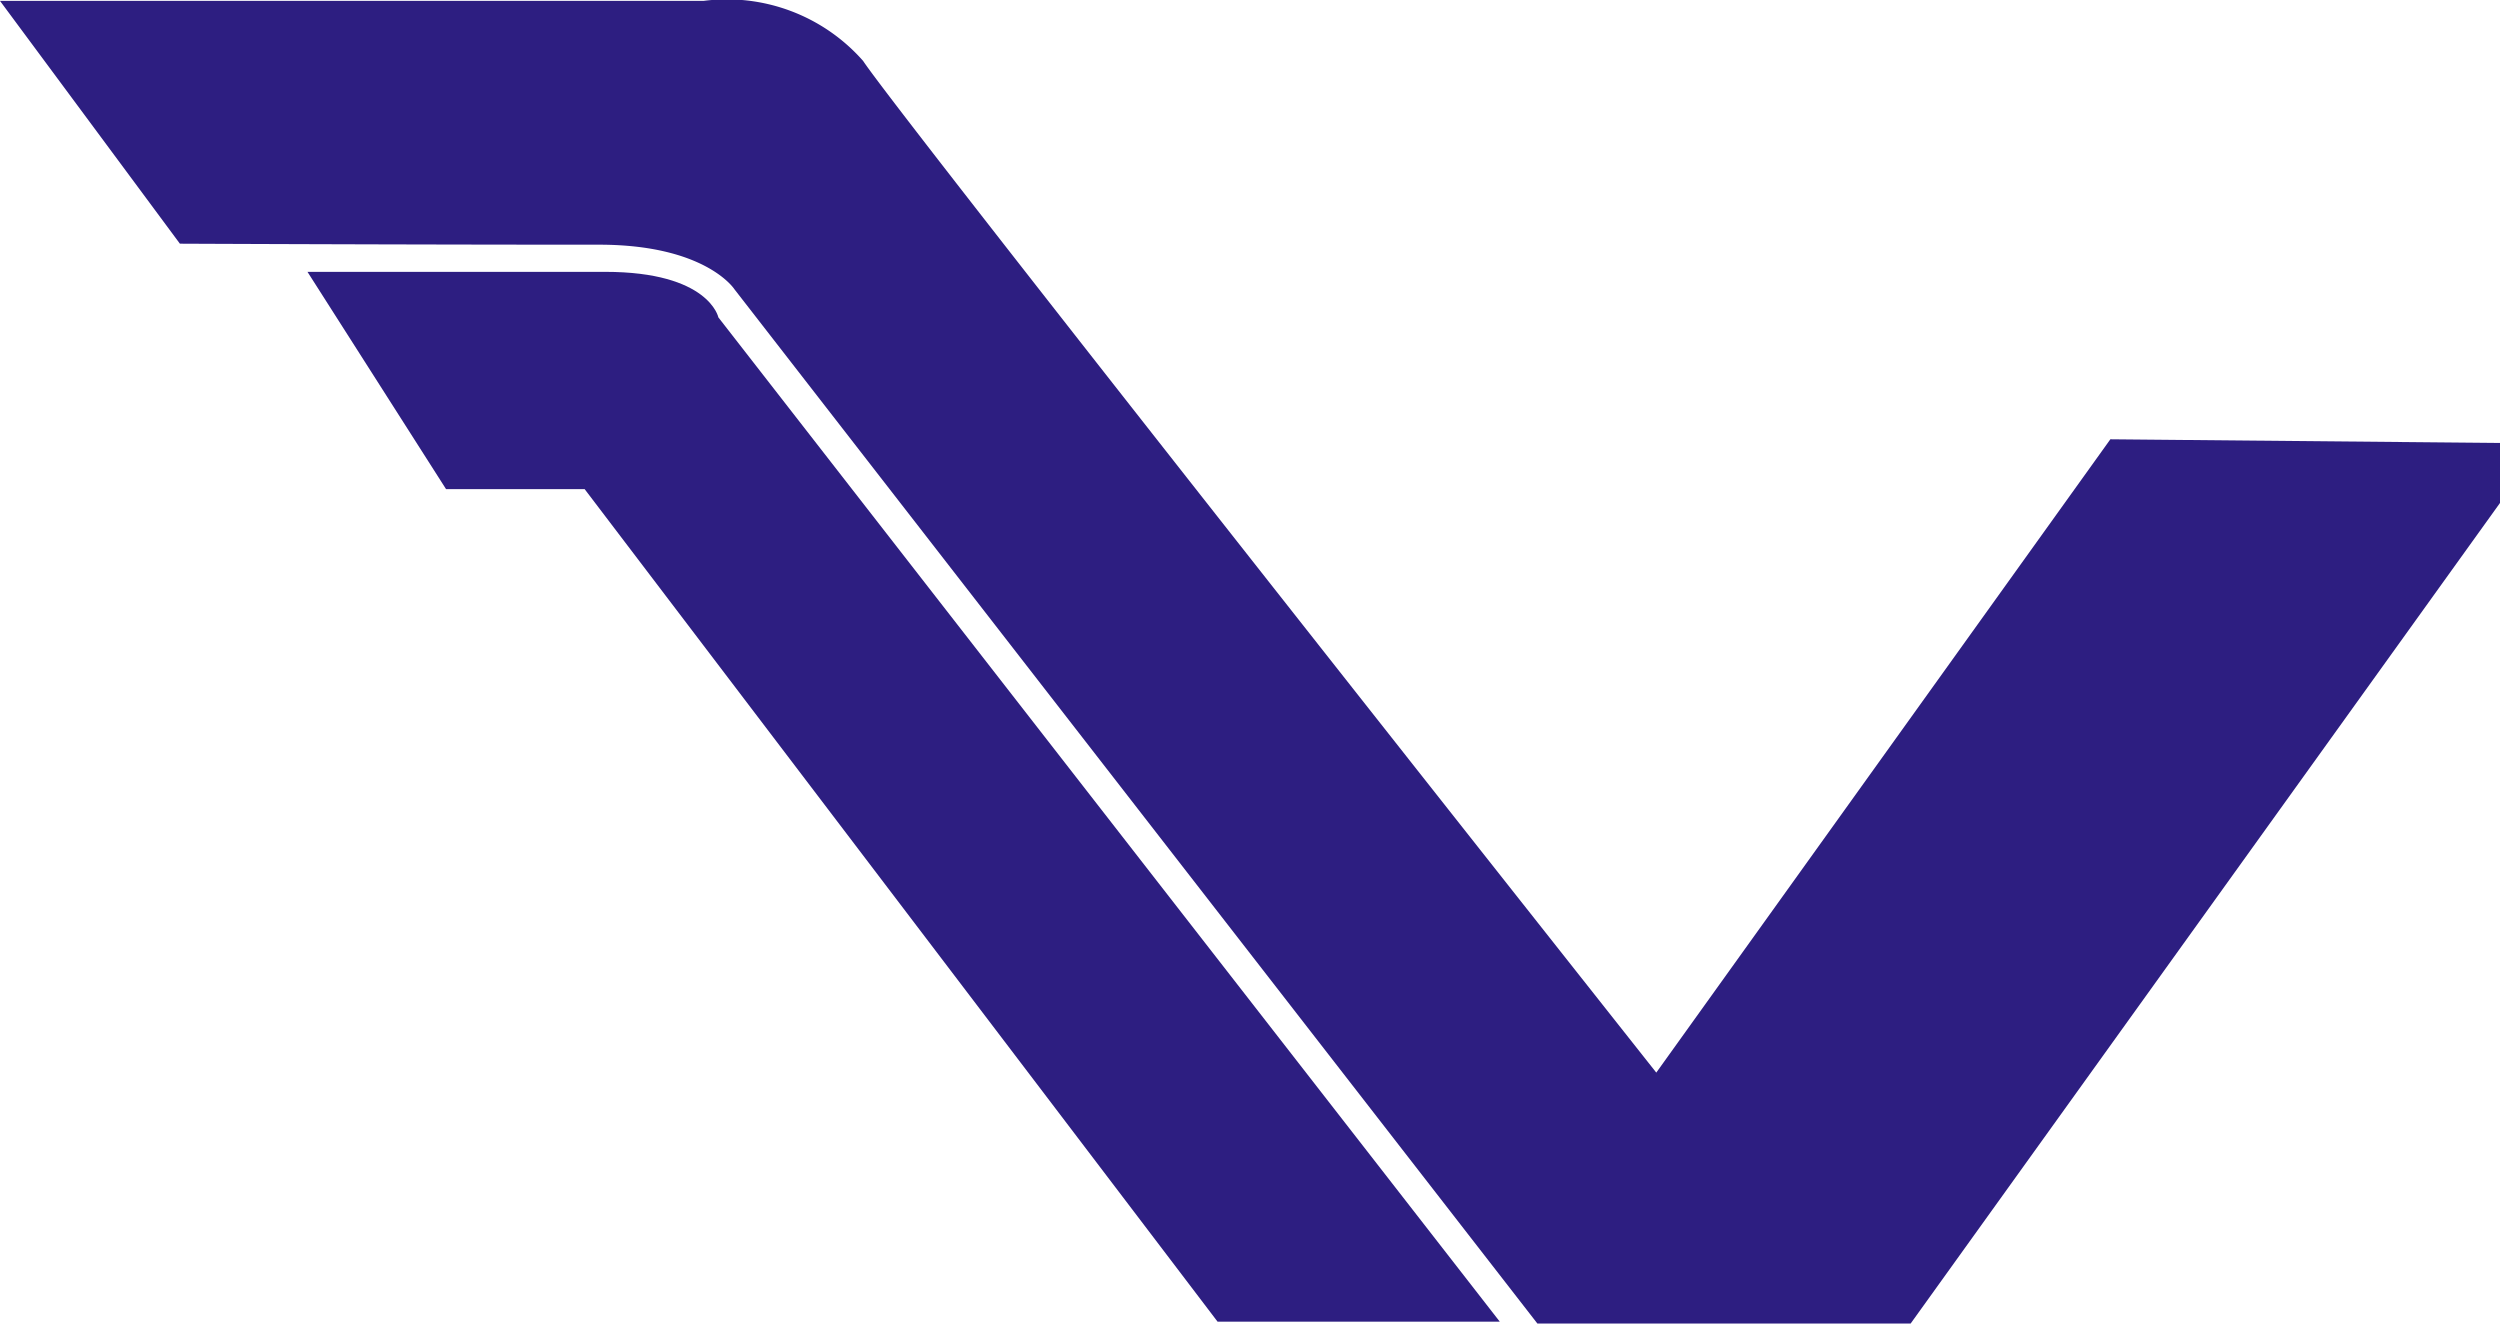
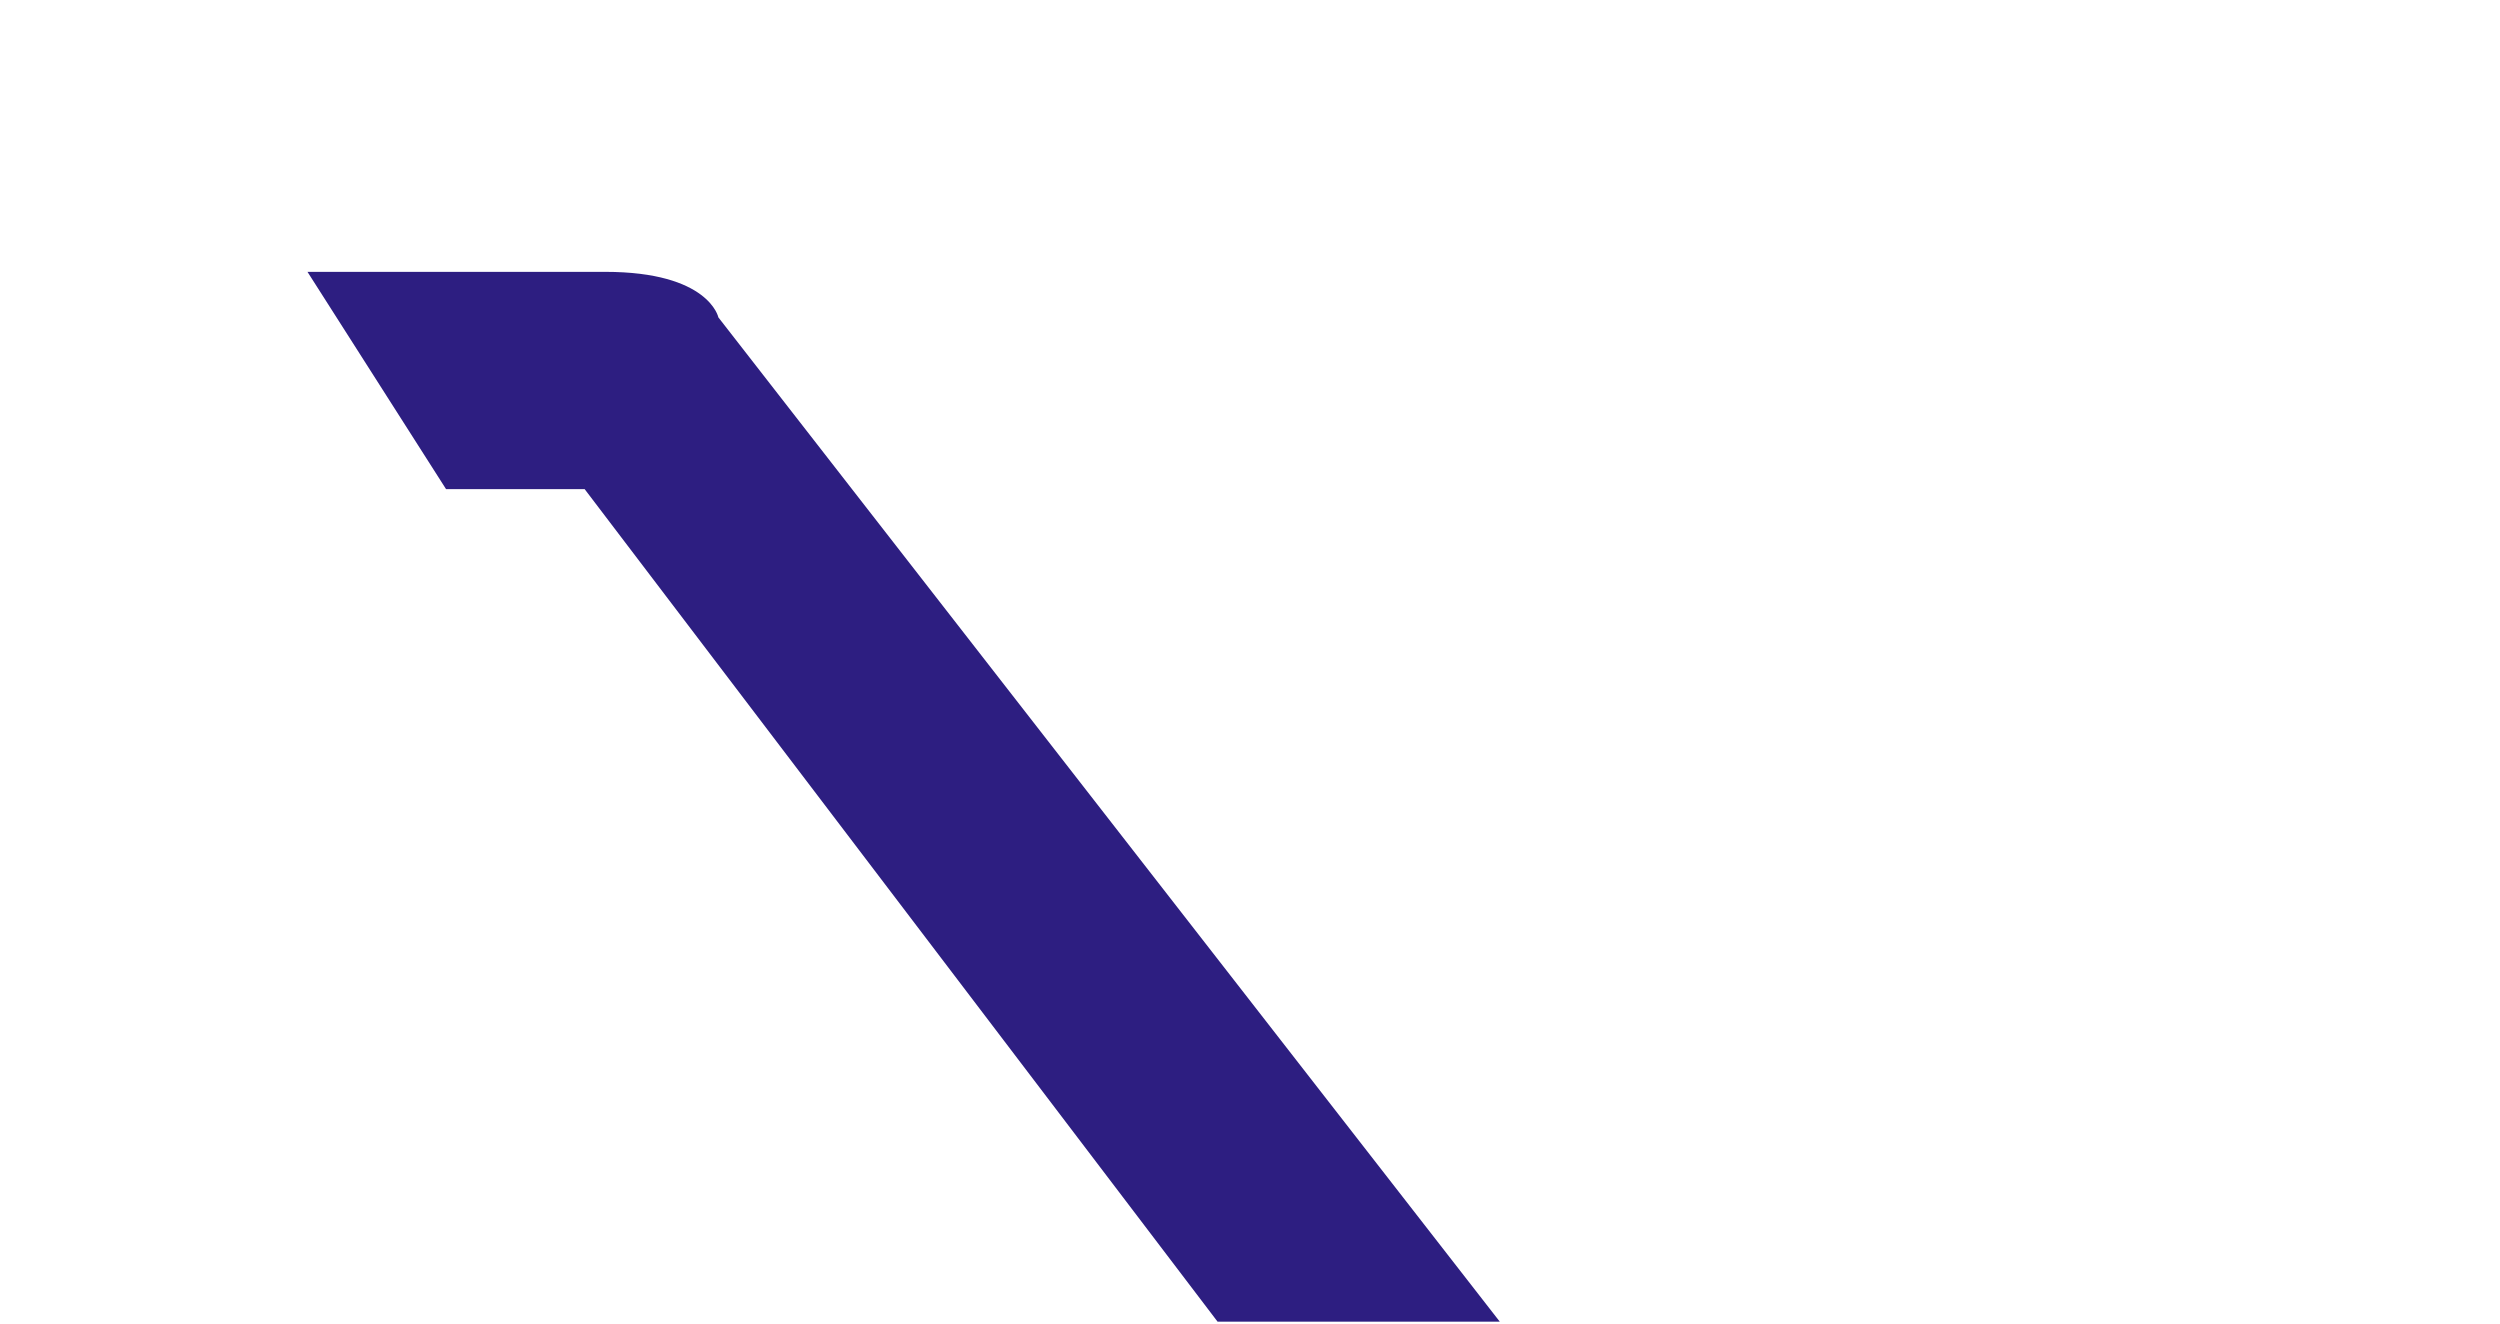
<svg xmlns="http://www.w3.org/2000/svg" width="22.457" height="11.89" viewBox="0 0 22.457 11.89">
  <g data-name="Grupo 11098">
-     <path data-name="Trazado 16795" d="M223.72.01h6.319a1.631 1.631 0 0 1 1.434.539c.329.5 7.125 9.088 7.125 9.088l4.079-5.689 3.5.033v.539l-5.294 7.371h-3.353L230.317 2.6s-.257-.4-1.215-.4c-1.767 0-3.766-.009-3.766-.009z" transform="translate(-223.72 -.002)" style="fill:#2d1e81" />
    <path data-name="Trazado 16796" d="m270.49 40.98 1.245 1.952h1.245l5.685 7.478h2.535l-7.019-9.021s-.083-.409-1.017-.409z" transform="translate(-267.728 -38.538)" style="fill:#2d1e81" />
  </g>
</svg>